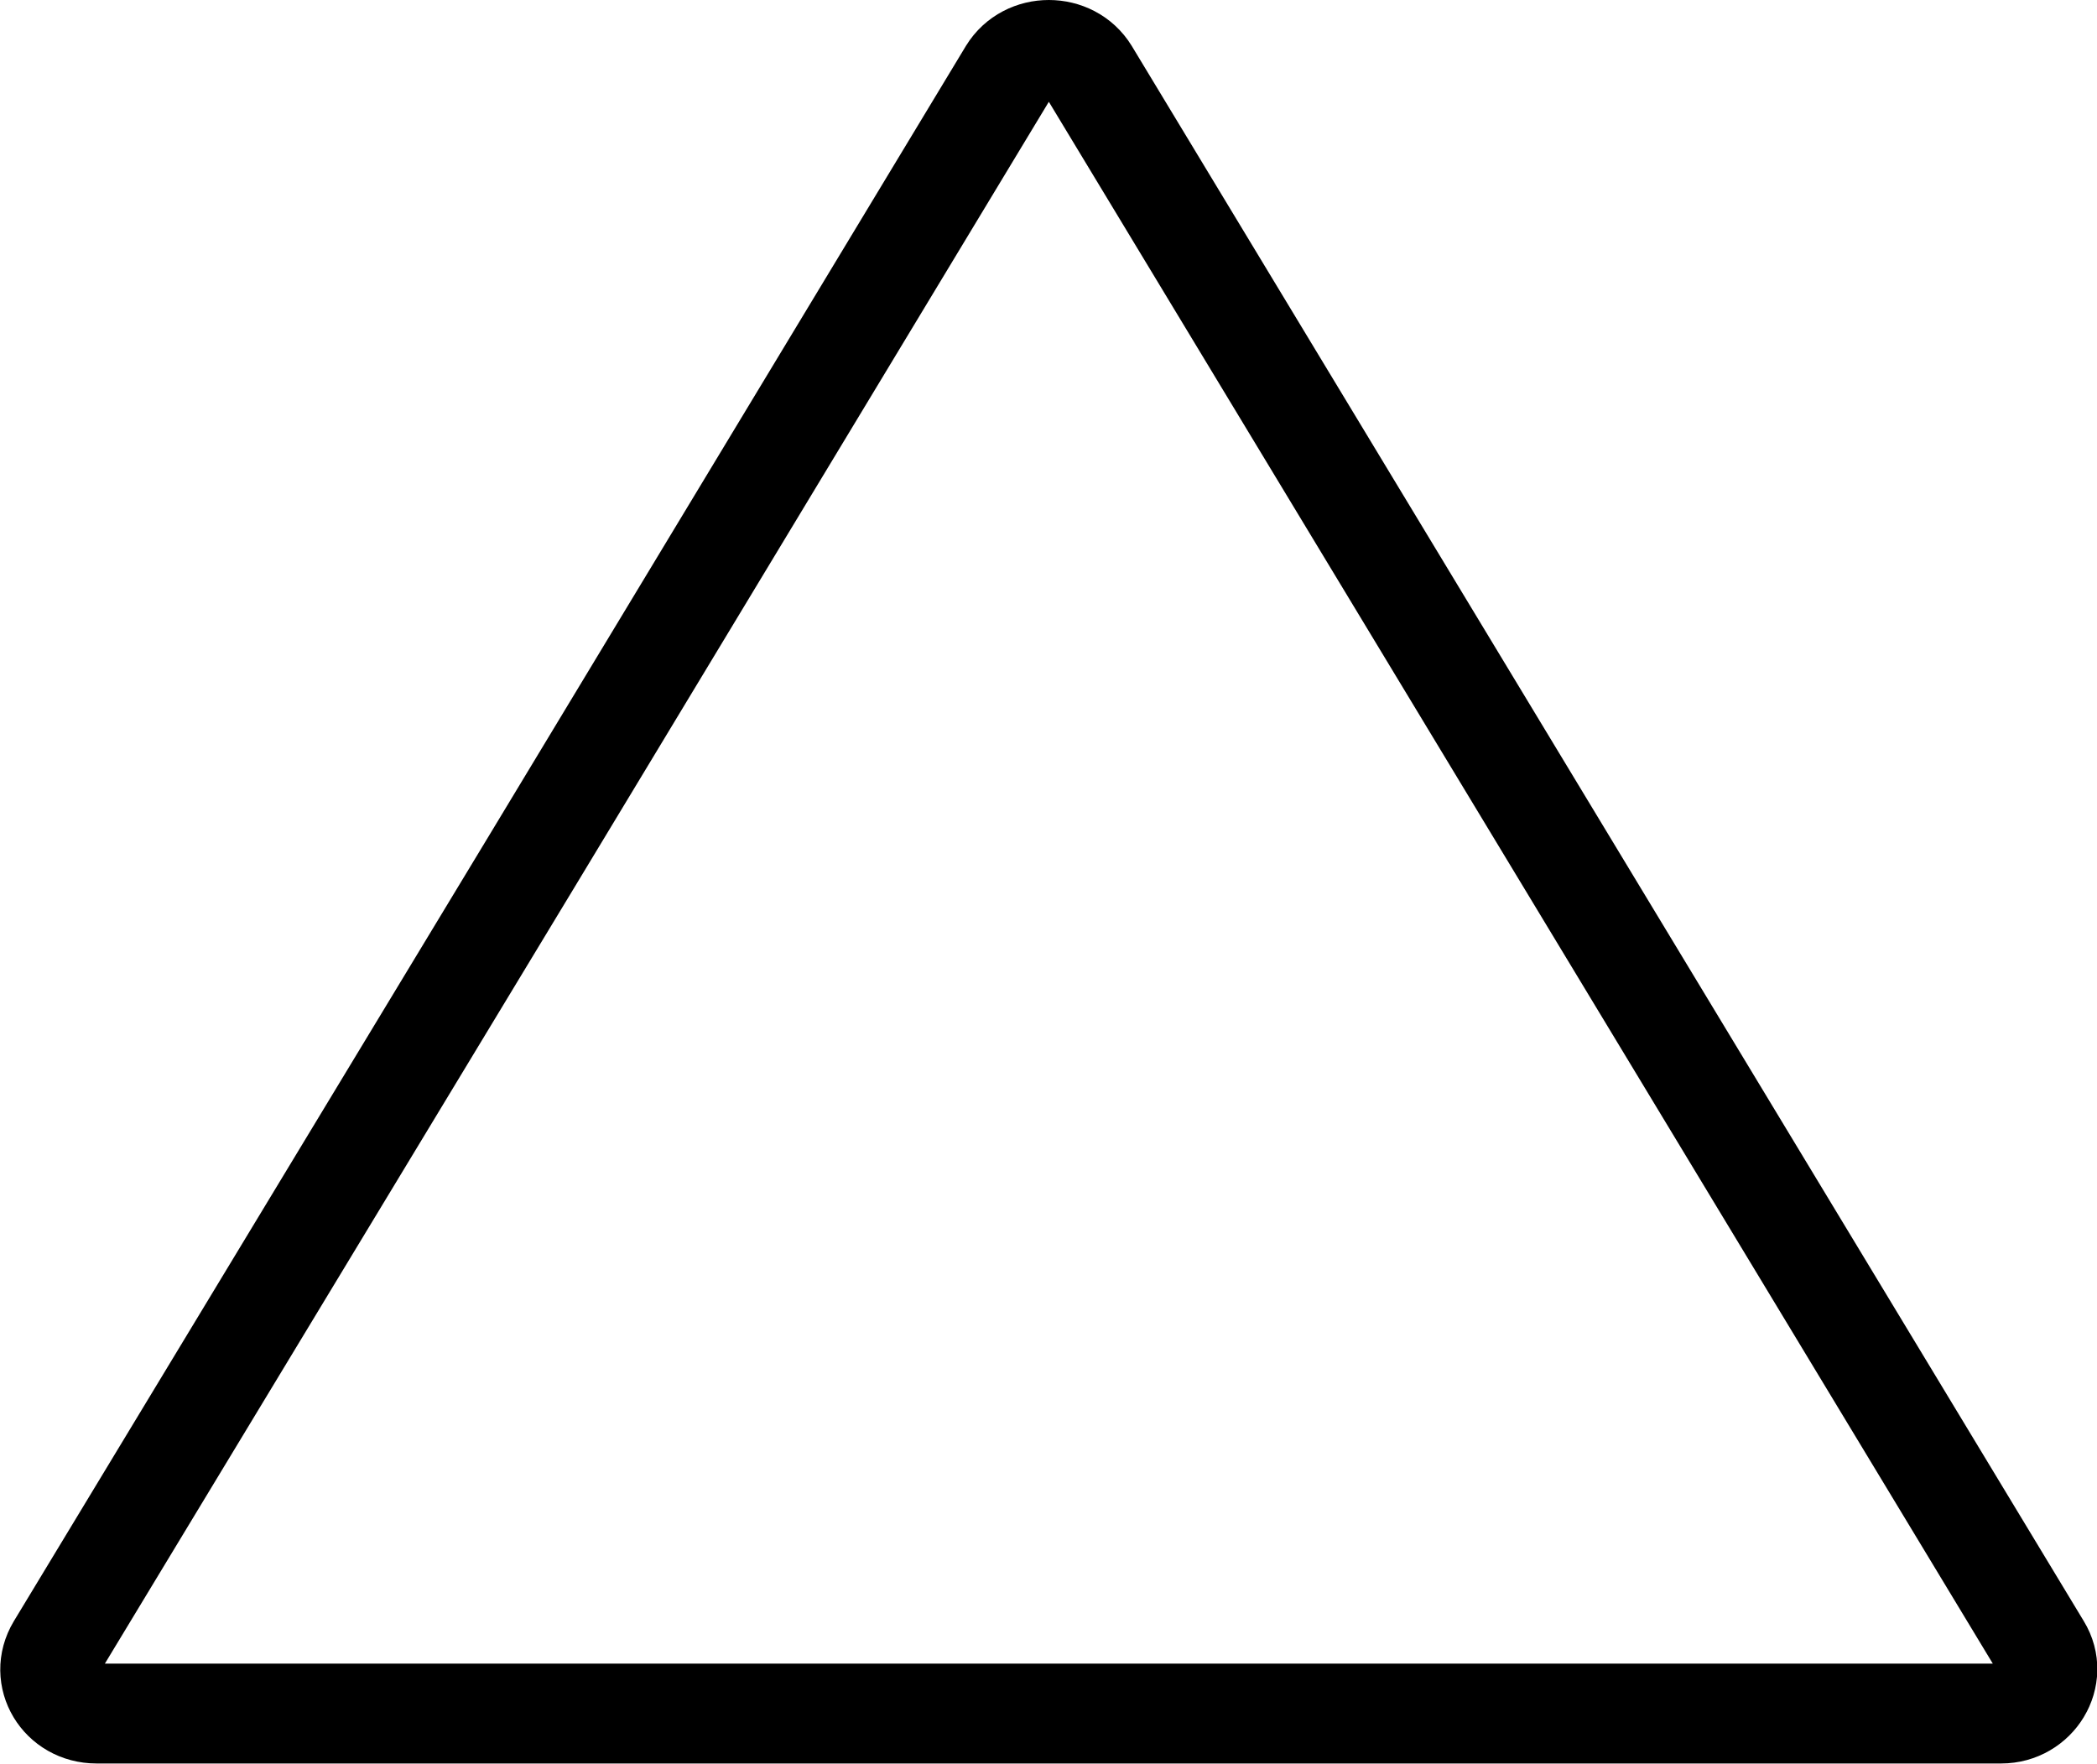
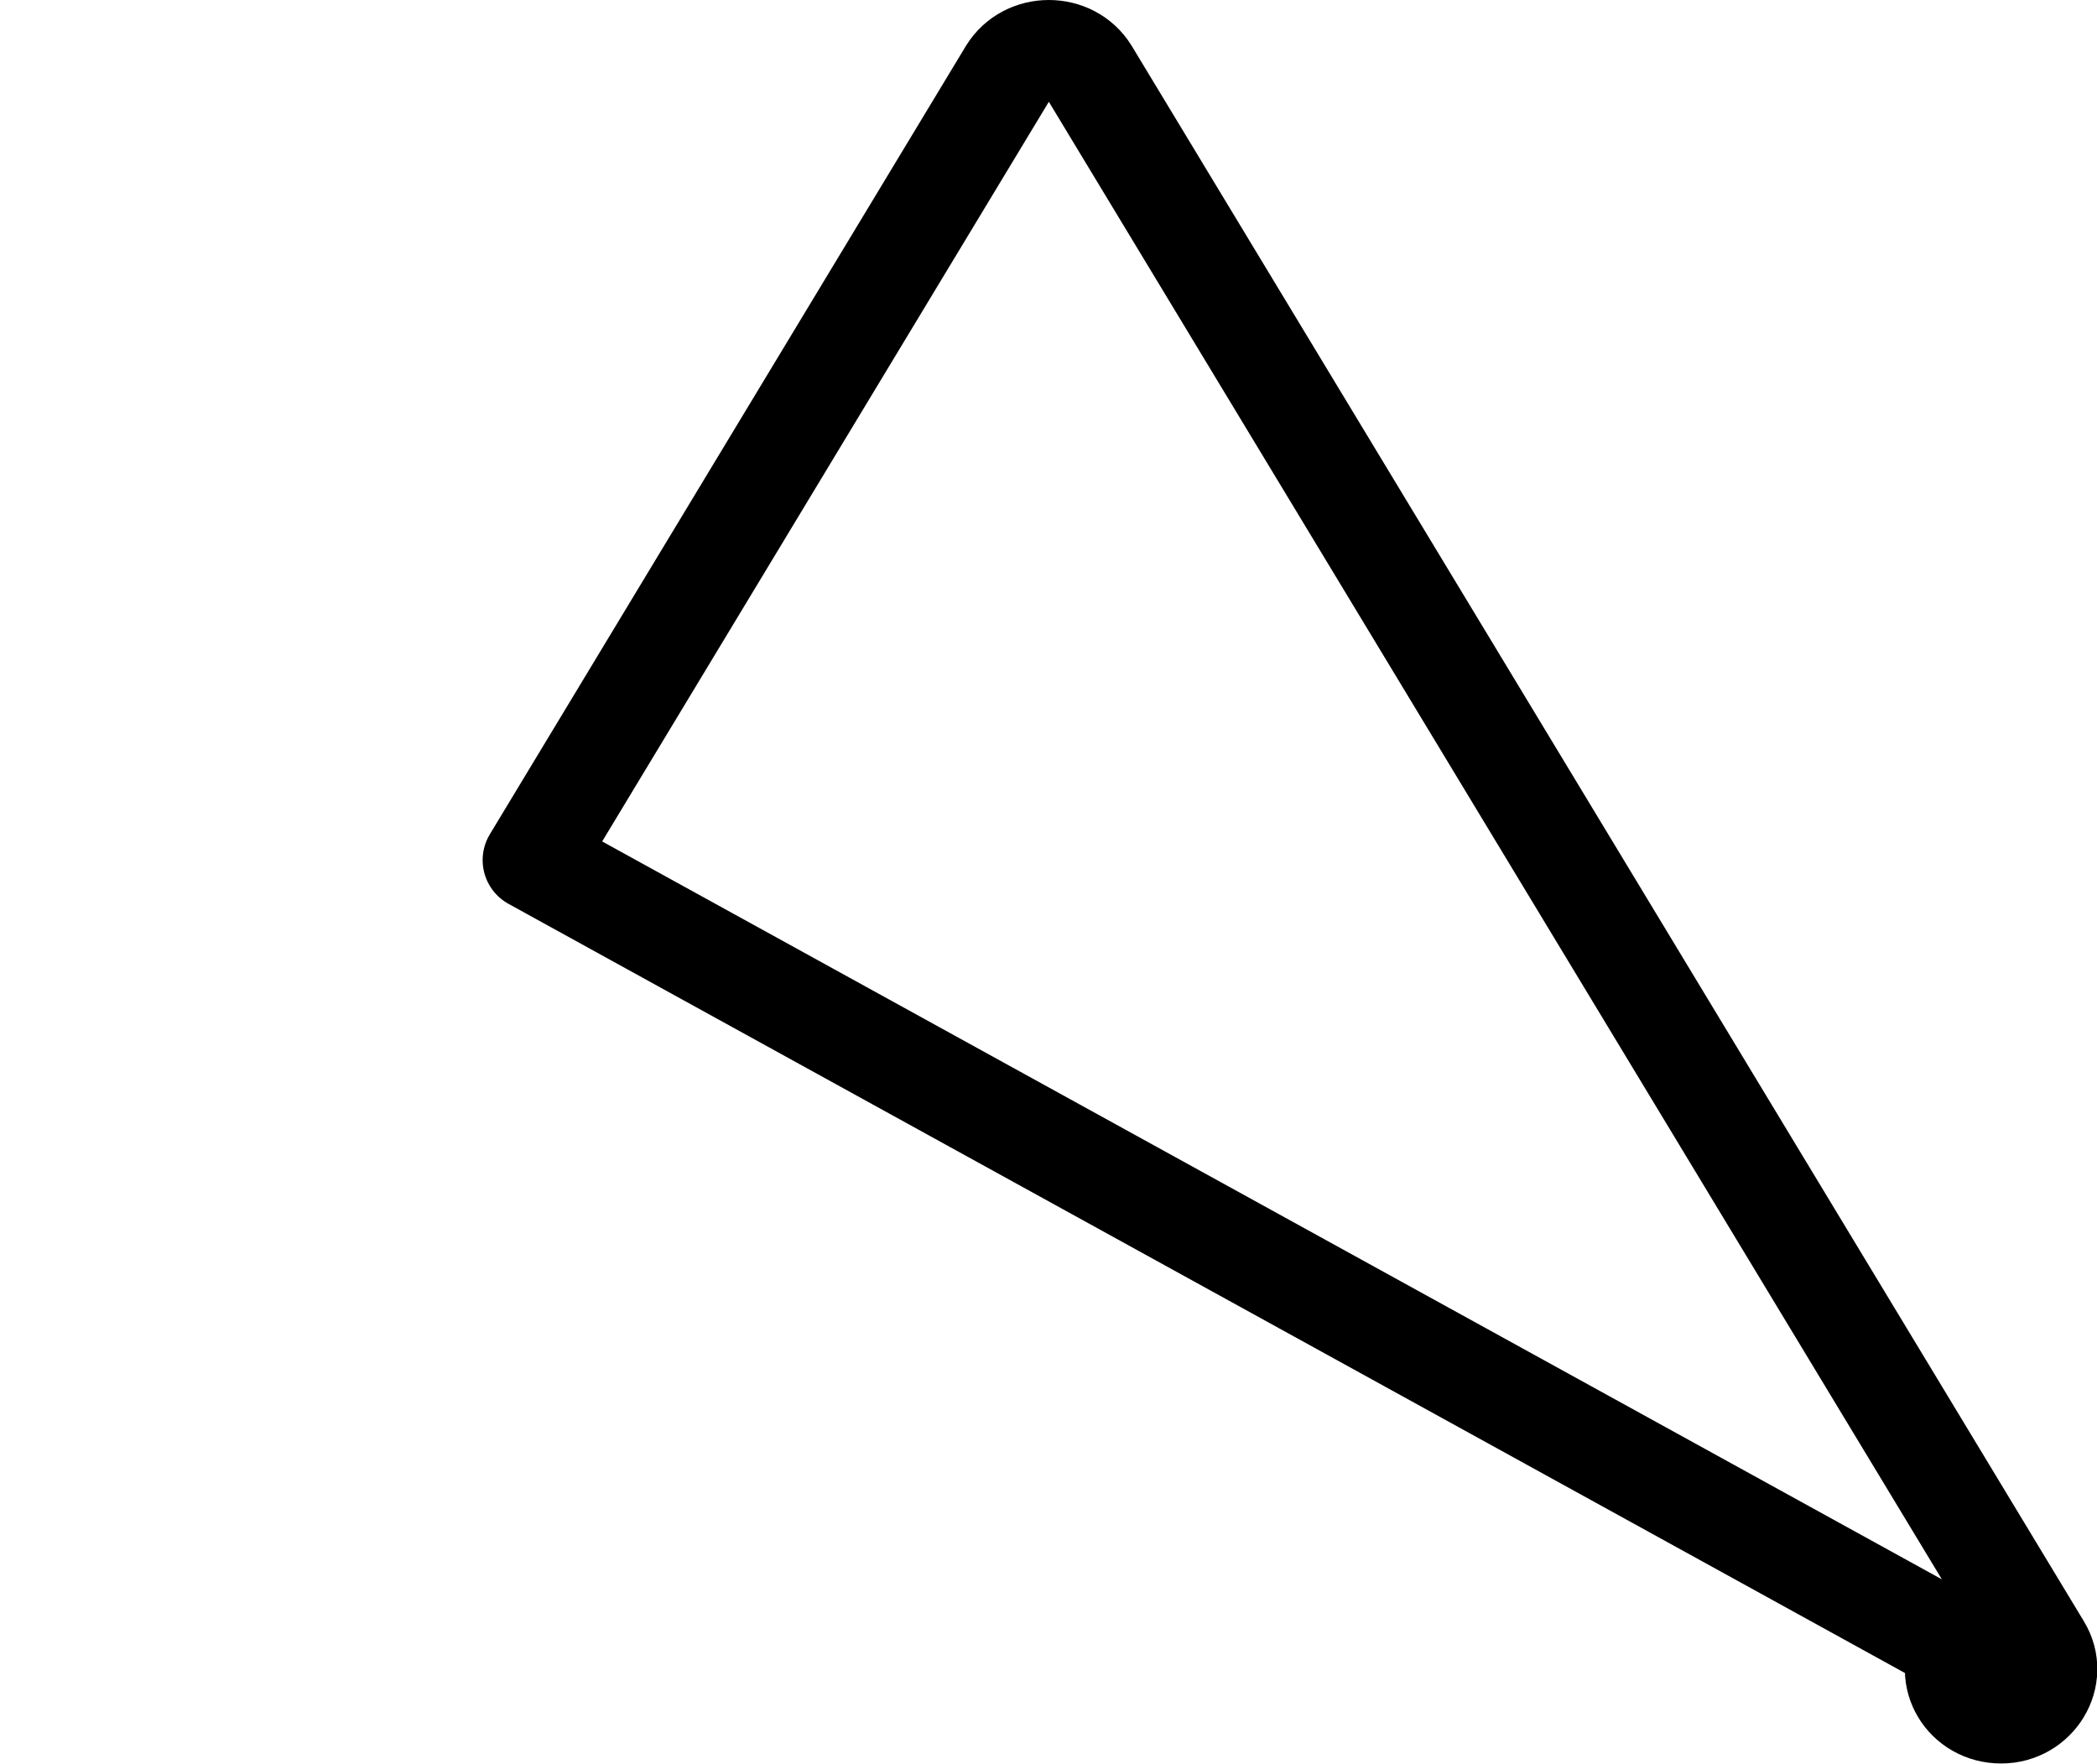
<svg xmlns="http://www.w3.org/2000/svg" id="Calque_2" data-name="Calque 2" viewBox="0 0 31.5 26.5">
  <defs>
    <style>
      .cls-1 {
        fill: none;
        stroke: #000;
        stroke-linecap: round;
        stroke-linejoin: round;
        stroke-width: 1.5px;
      }
    </style>
  </defs>
  <g id="Calque_1-2" data-name="Calque 1">
-     <path class="cls-1" d="M15.15,1.08c.27-.44,.94-.44,1.21,0l7.15,11.83,7.15,11.83c.27,.44-.07,1-.6,1H1.45c-.54,0-.87-.55-.6-1L8,12.92,15.15,1.08Z" />
+     <path class="cls-1" d="M15.15,1.08c.27-.44,.94-.44,1.21,0l7.15,11.83,7.15,11.83c.27,.44-.07,1-.6,1c-.54,0-.87-.55-.6-1L8,12.92,15.15,1.08Z" />
  </g>
</svg>